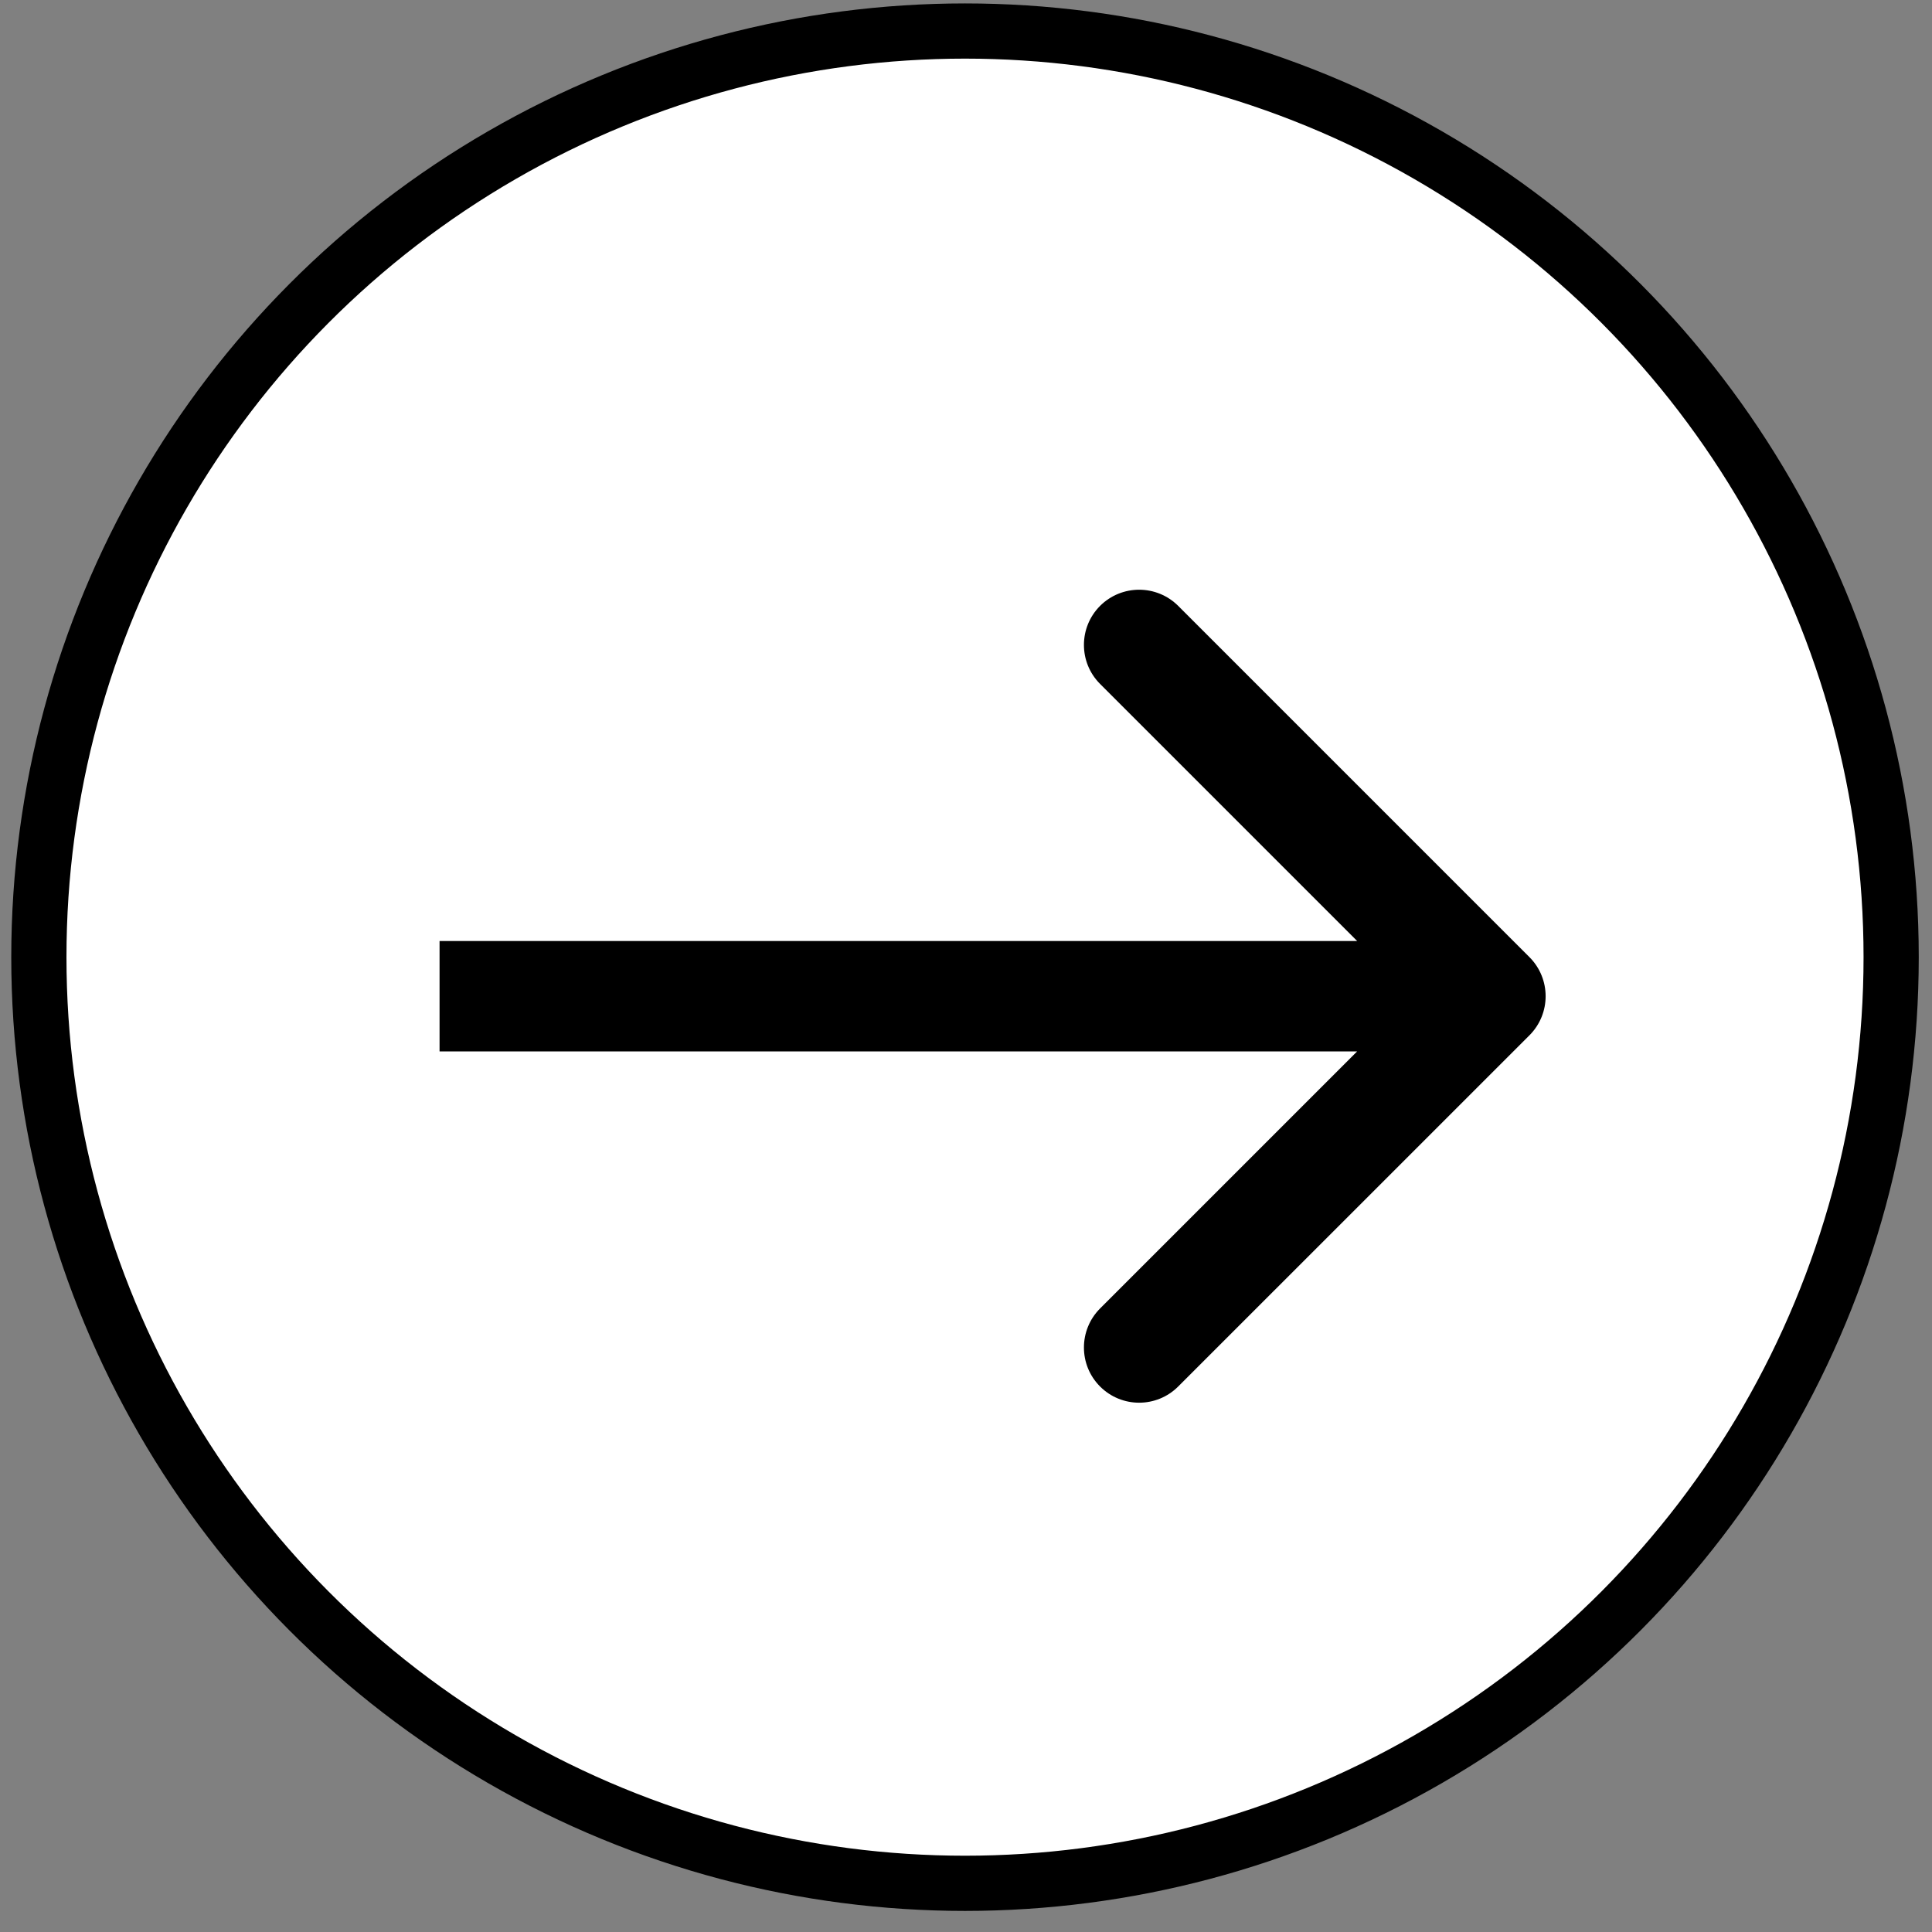
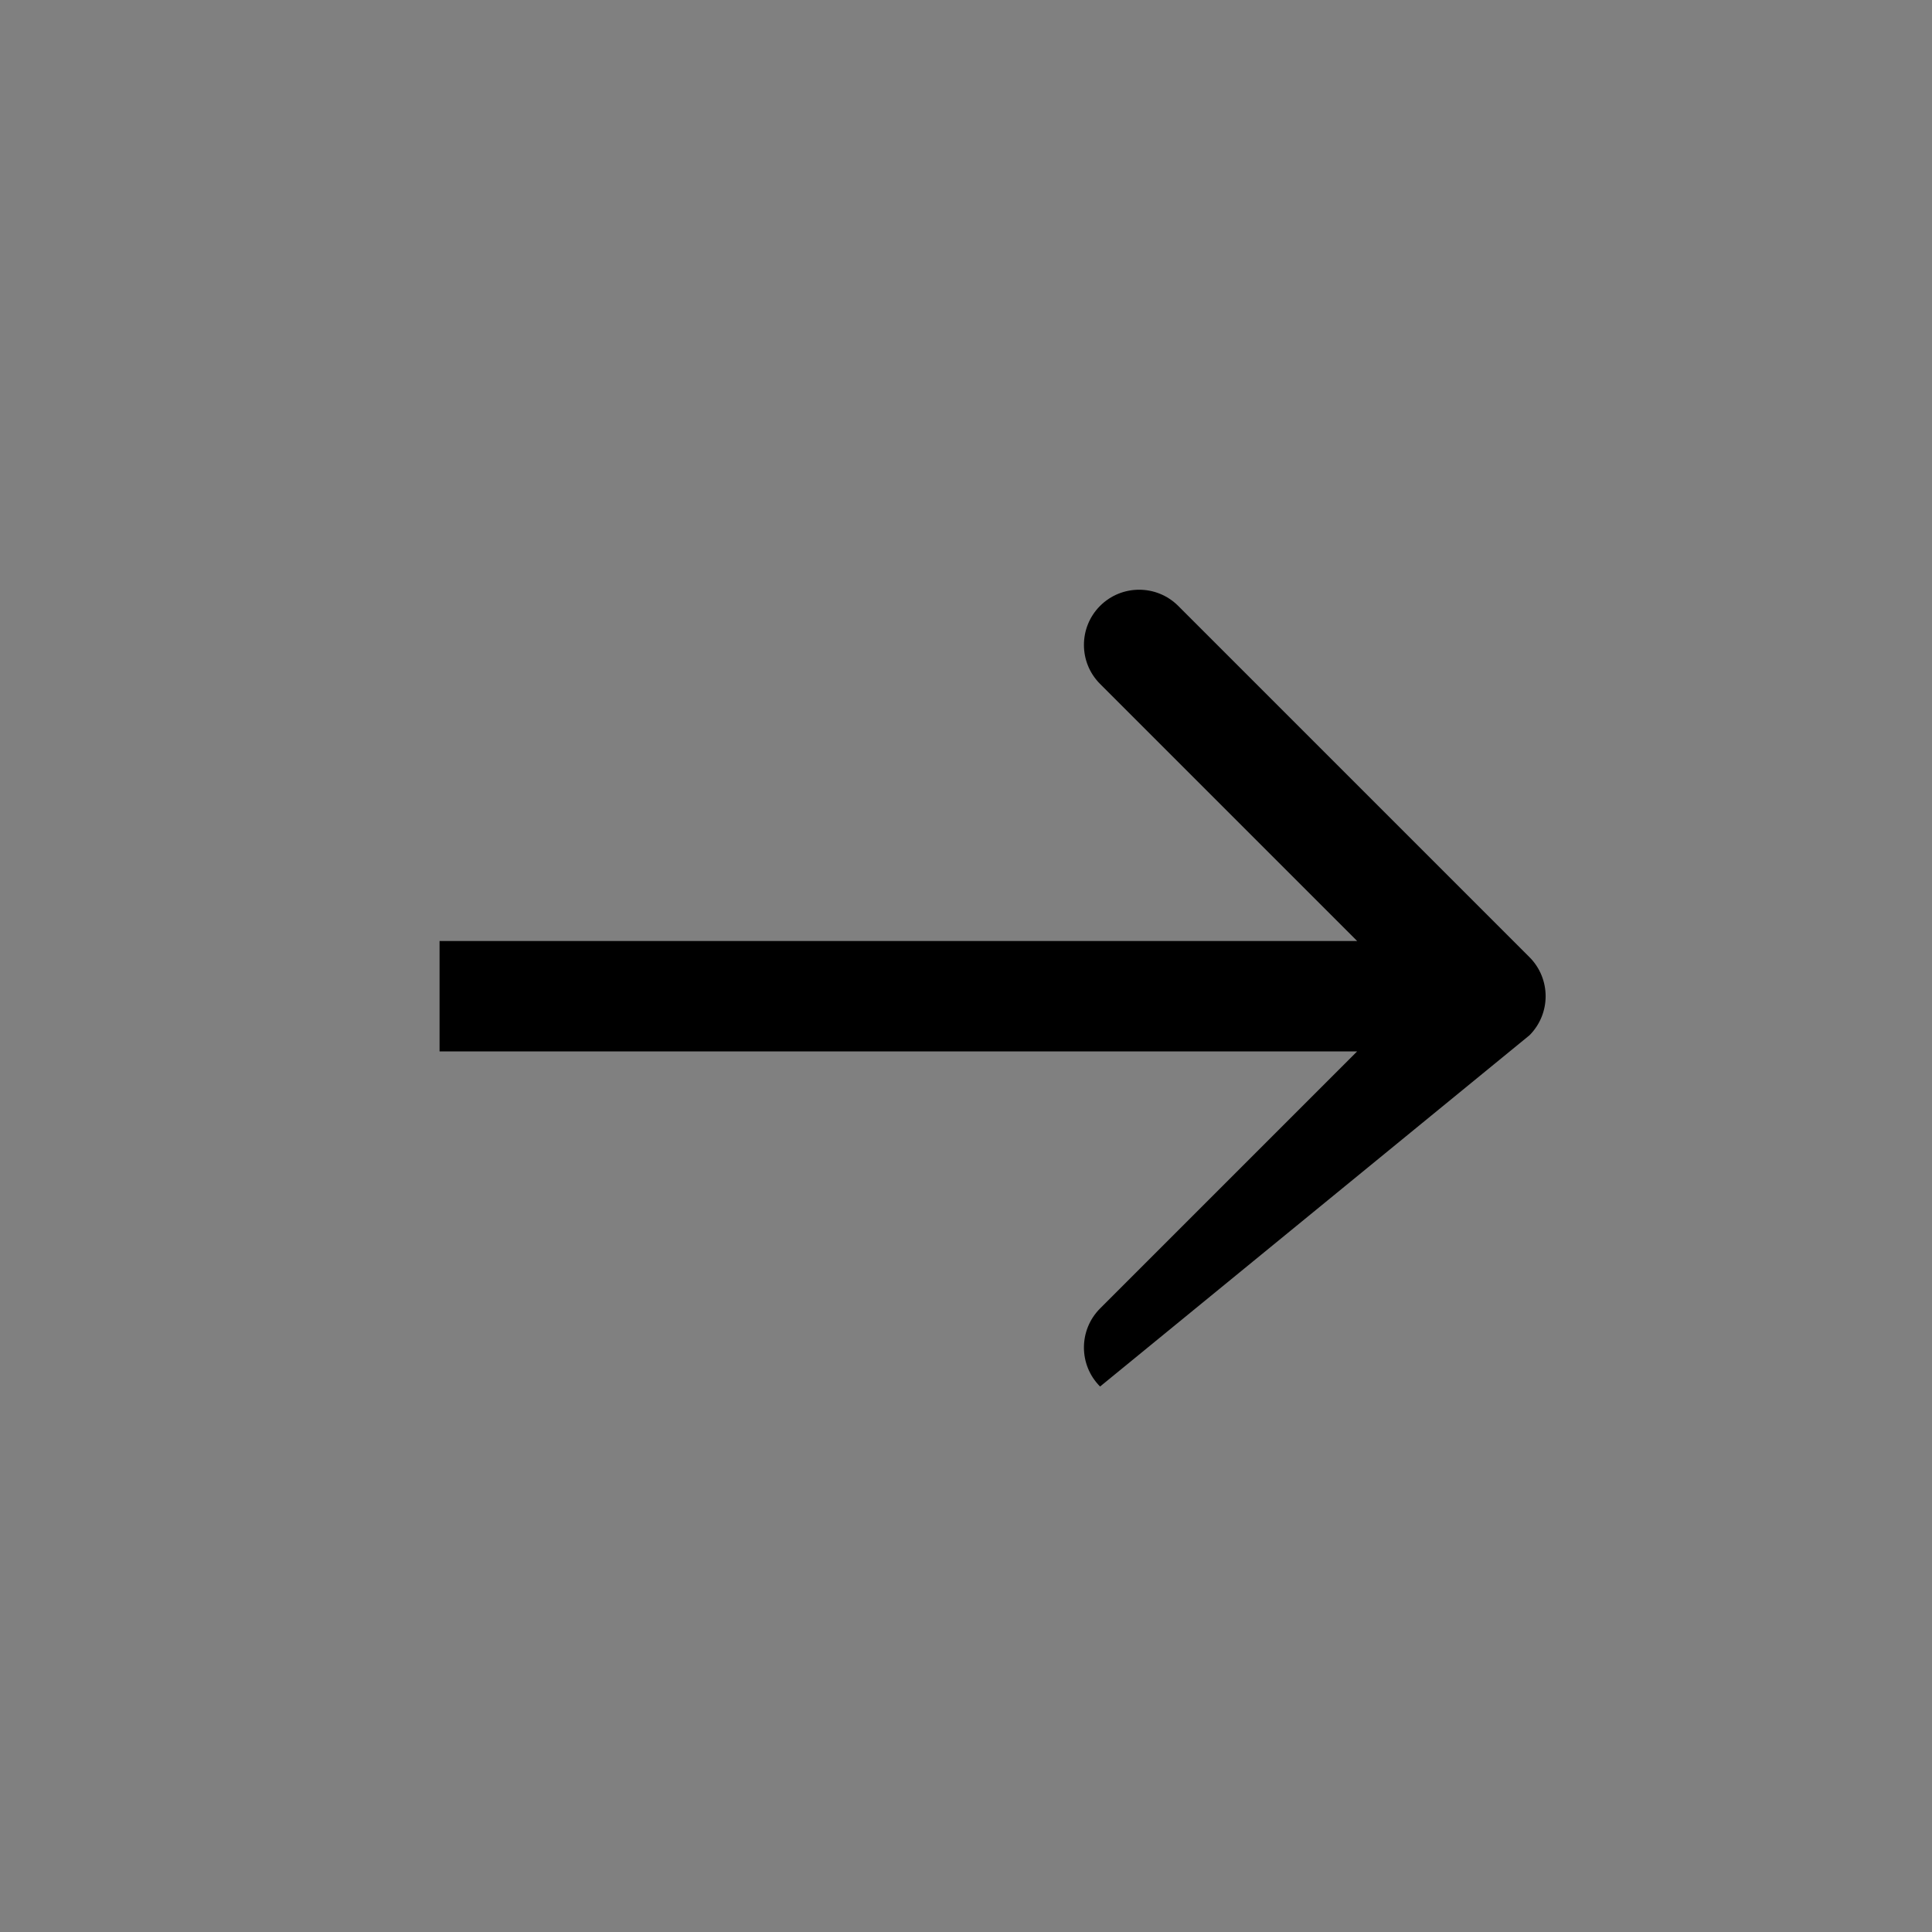
<svg xmlns="http://www.w3.org/2000/svg" width="35" height="35" viewBox="0 0 35 35" fill="none">
  <rect x="0" y="0" width="35" height="35" fill="#808080" stroke="none" />
-   <circle cx="17.482" cy="17.34" r="16.778" fill="white" stroke="black" />
-   <path d="M27.708 18.755C28.098 18.364 28.098 17.731 27.708 17.34L21.344 10.976C20.953 10.586 20.32 10.586 19.929 10.976C19.539 11.367 19.539 12 19.929 12.39L25.586 18.047L19.929 23.704C19.539 24.095 19.539 24.728 19.929 25.118C20.32 25.509 20.953 25.509 21.344 25.118L27.708 18.755ZM7.963 19.047L27 19.047L27 17.047L7.963 17.047L7.963 19.047Z" fill="black" />
+   <path d="M27.708 18.755C28.098 18.364 28.098 17.731 27.708 17.34L21.344 10.976C20.953 10.586 20.32 10.586 19.929 10.976C19.539 11.367 19.539 12 19.929 12.39L25.586 18.047L19.929 23.704C19.539 24.095 19.539 24.728 19.929 25.118L27.708 18.755ZM7.963 19.047L27 19.047L27 17.047L7.963 17.047L7.963 19.047Z" fill="black" />
</svg>